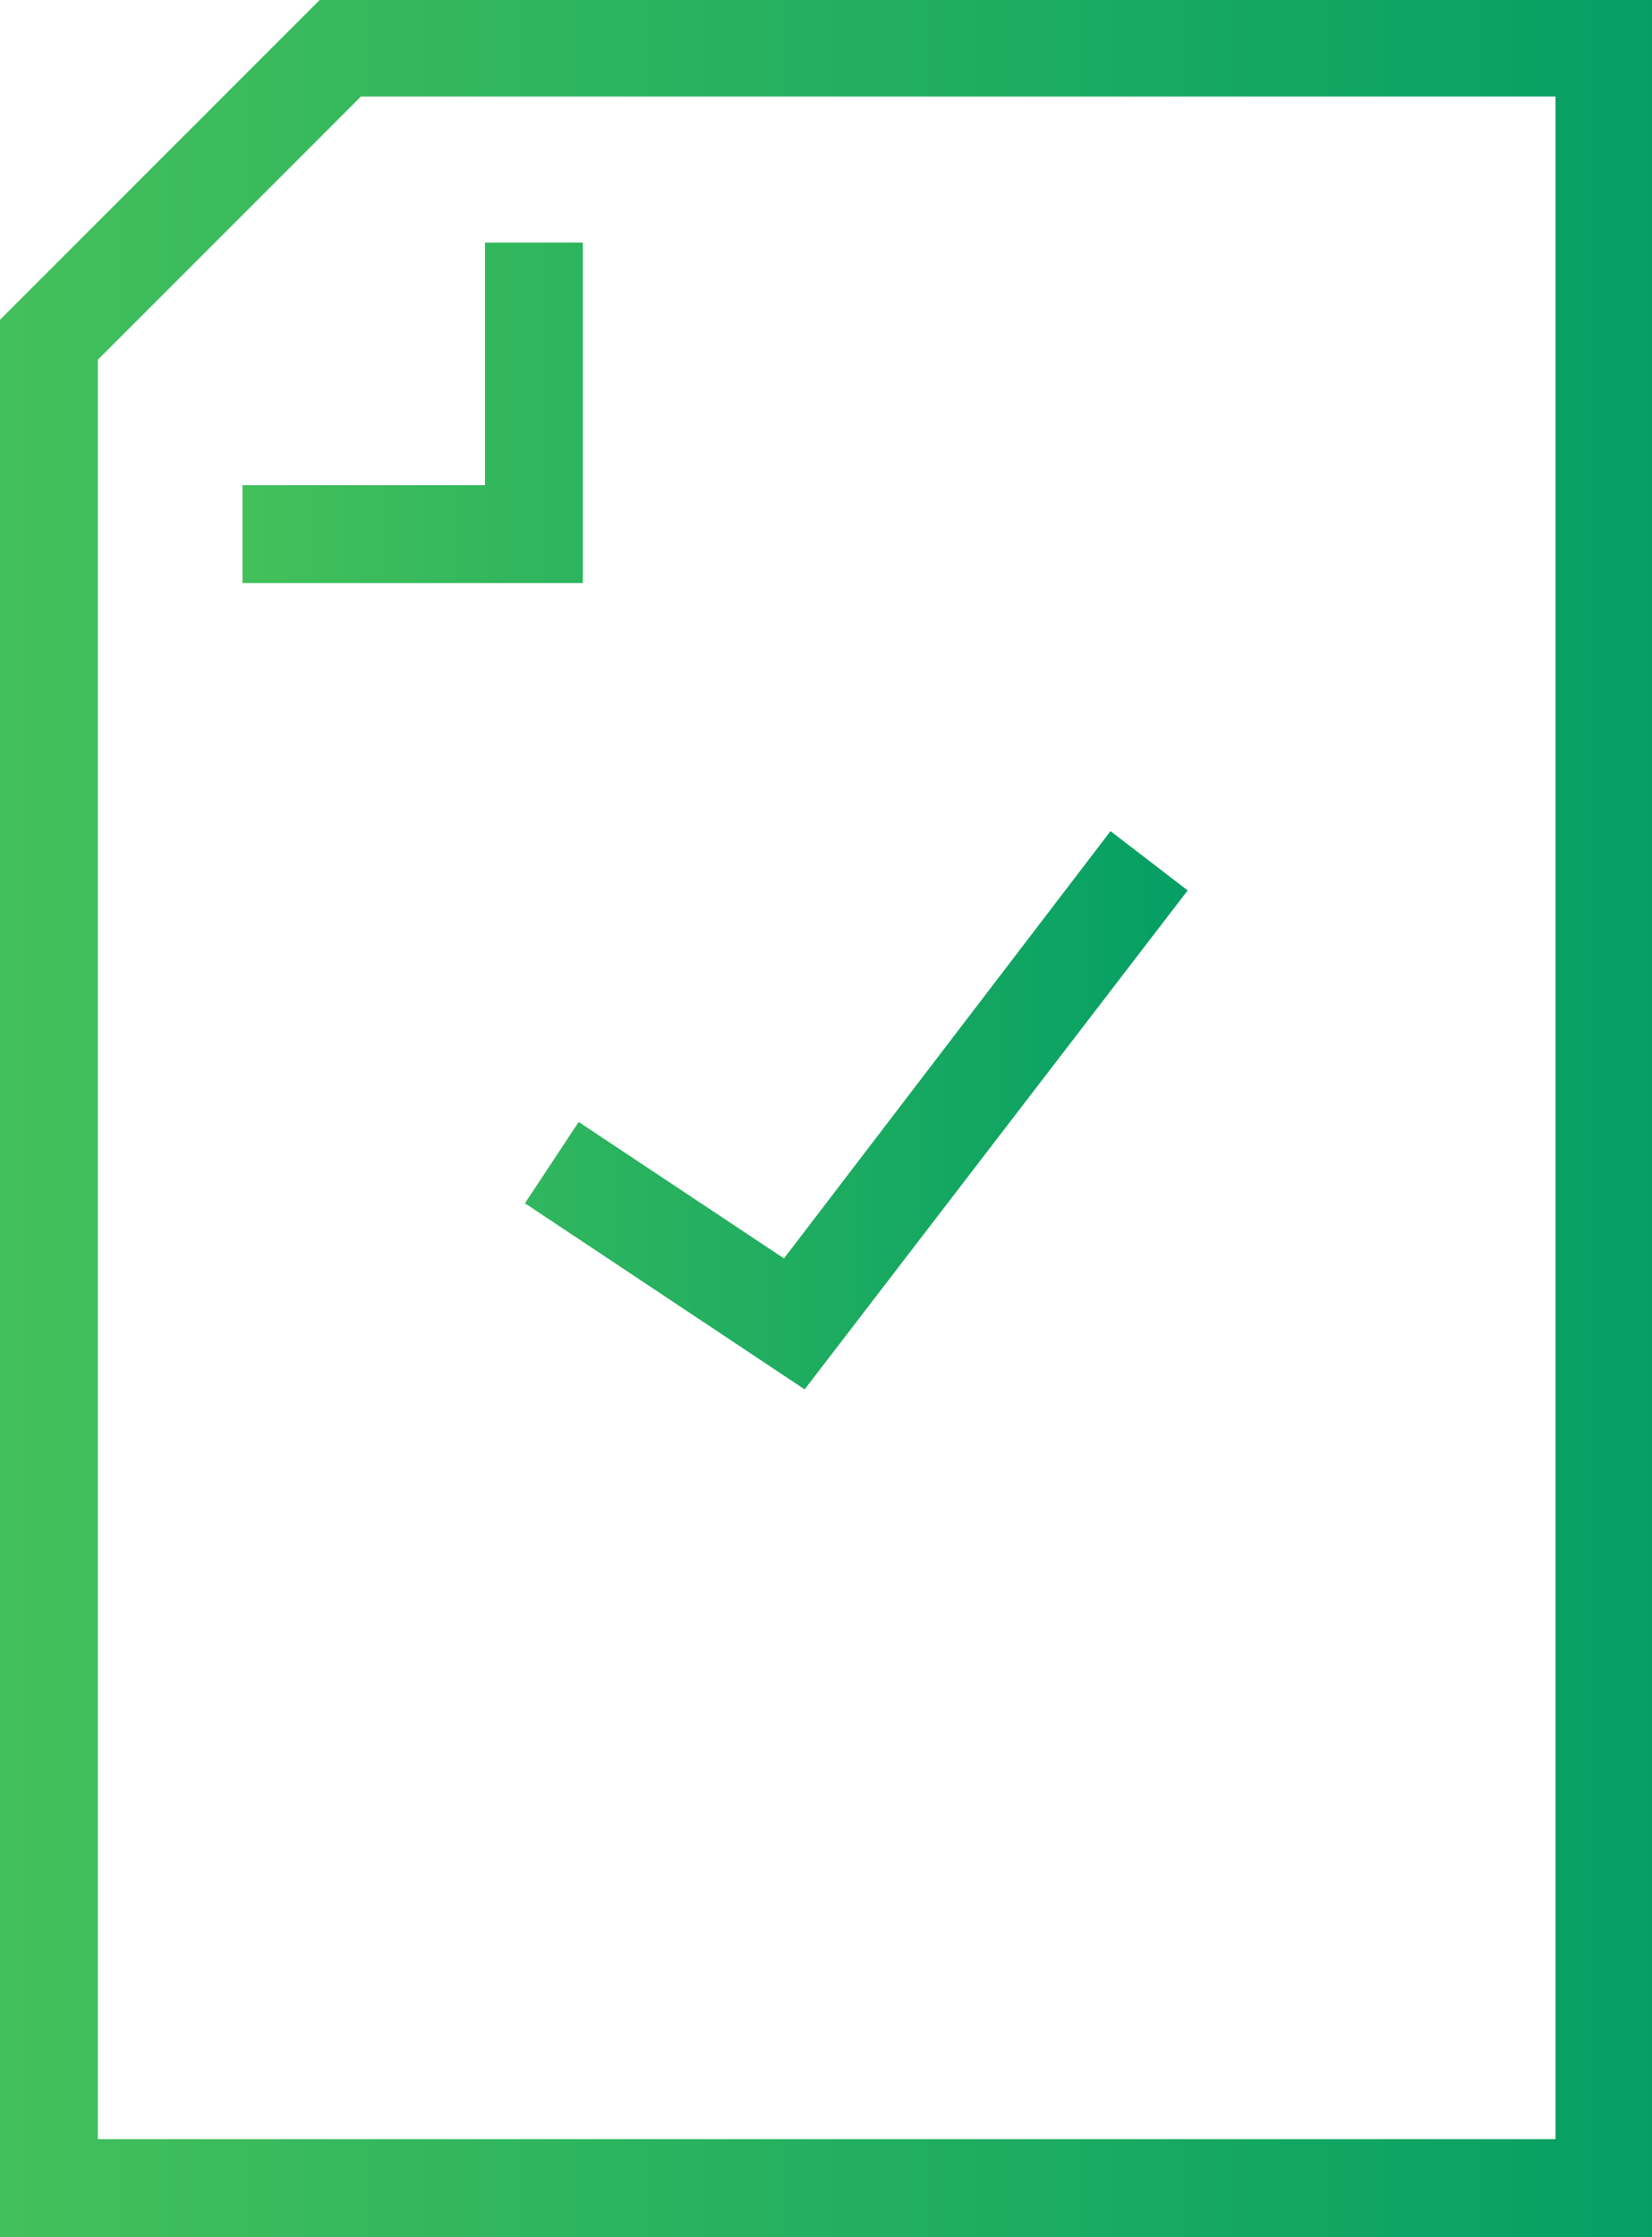
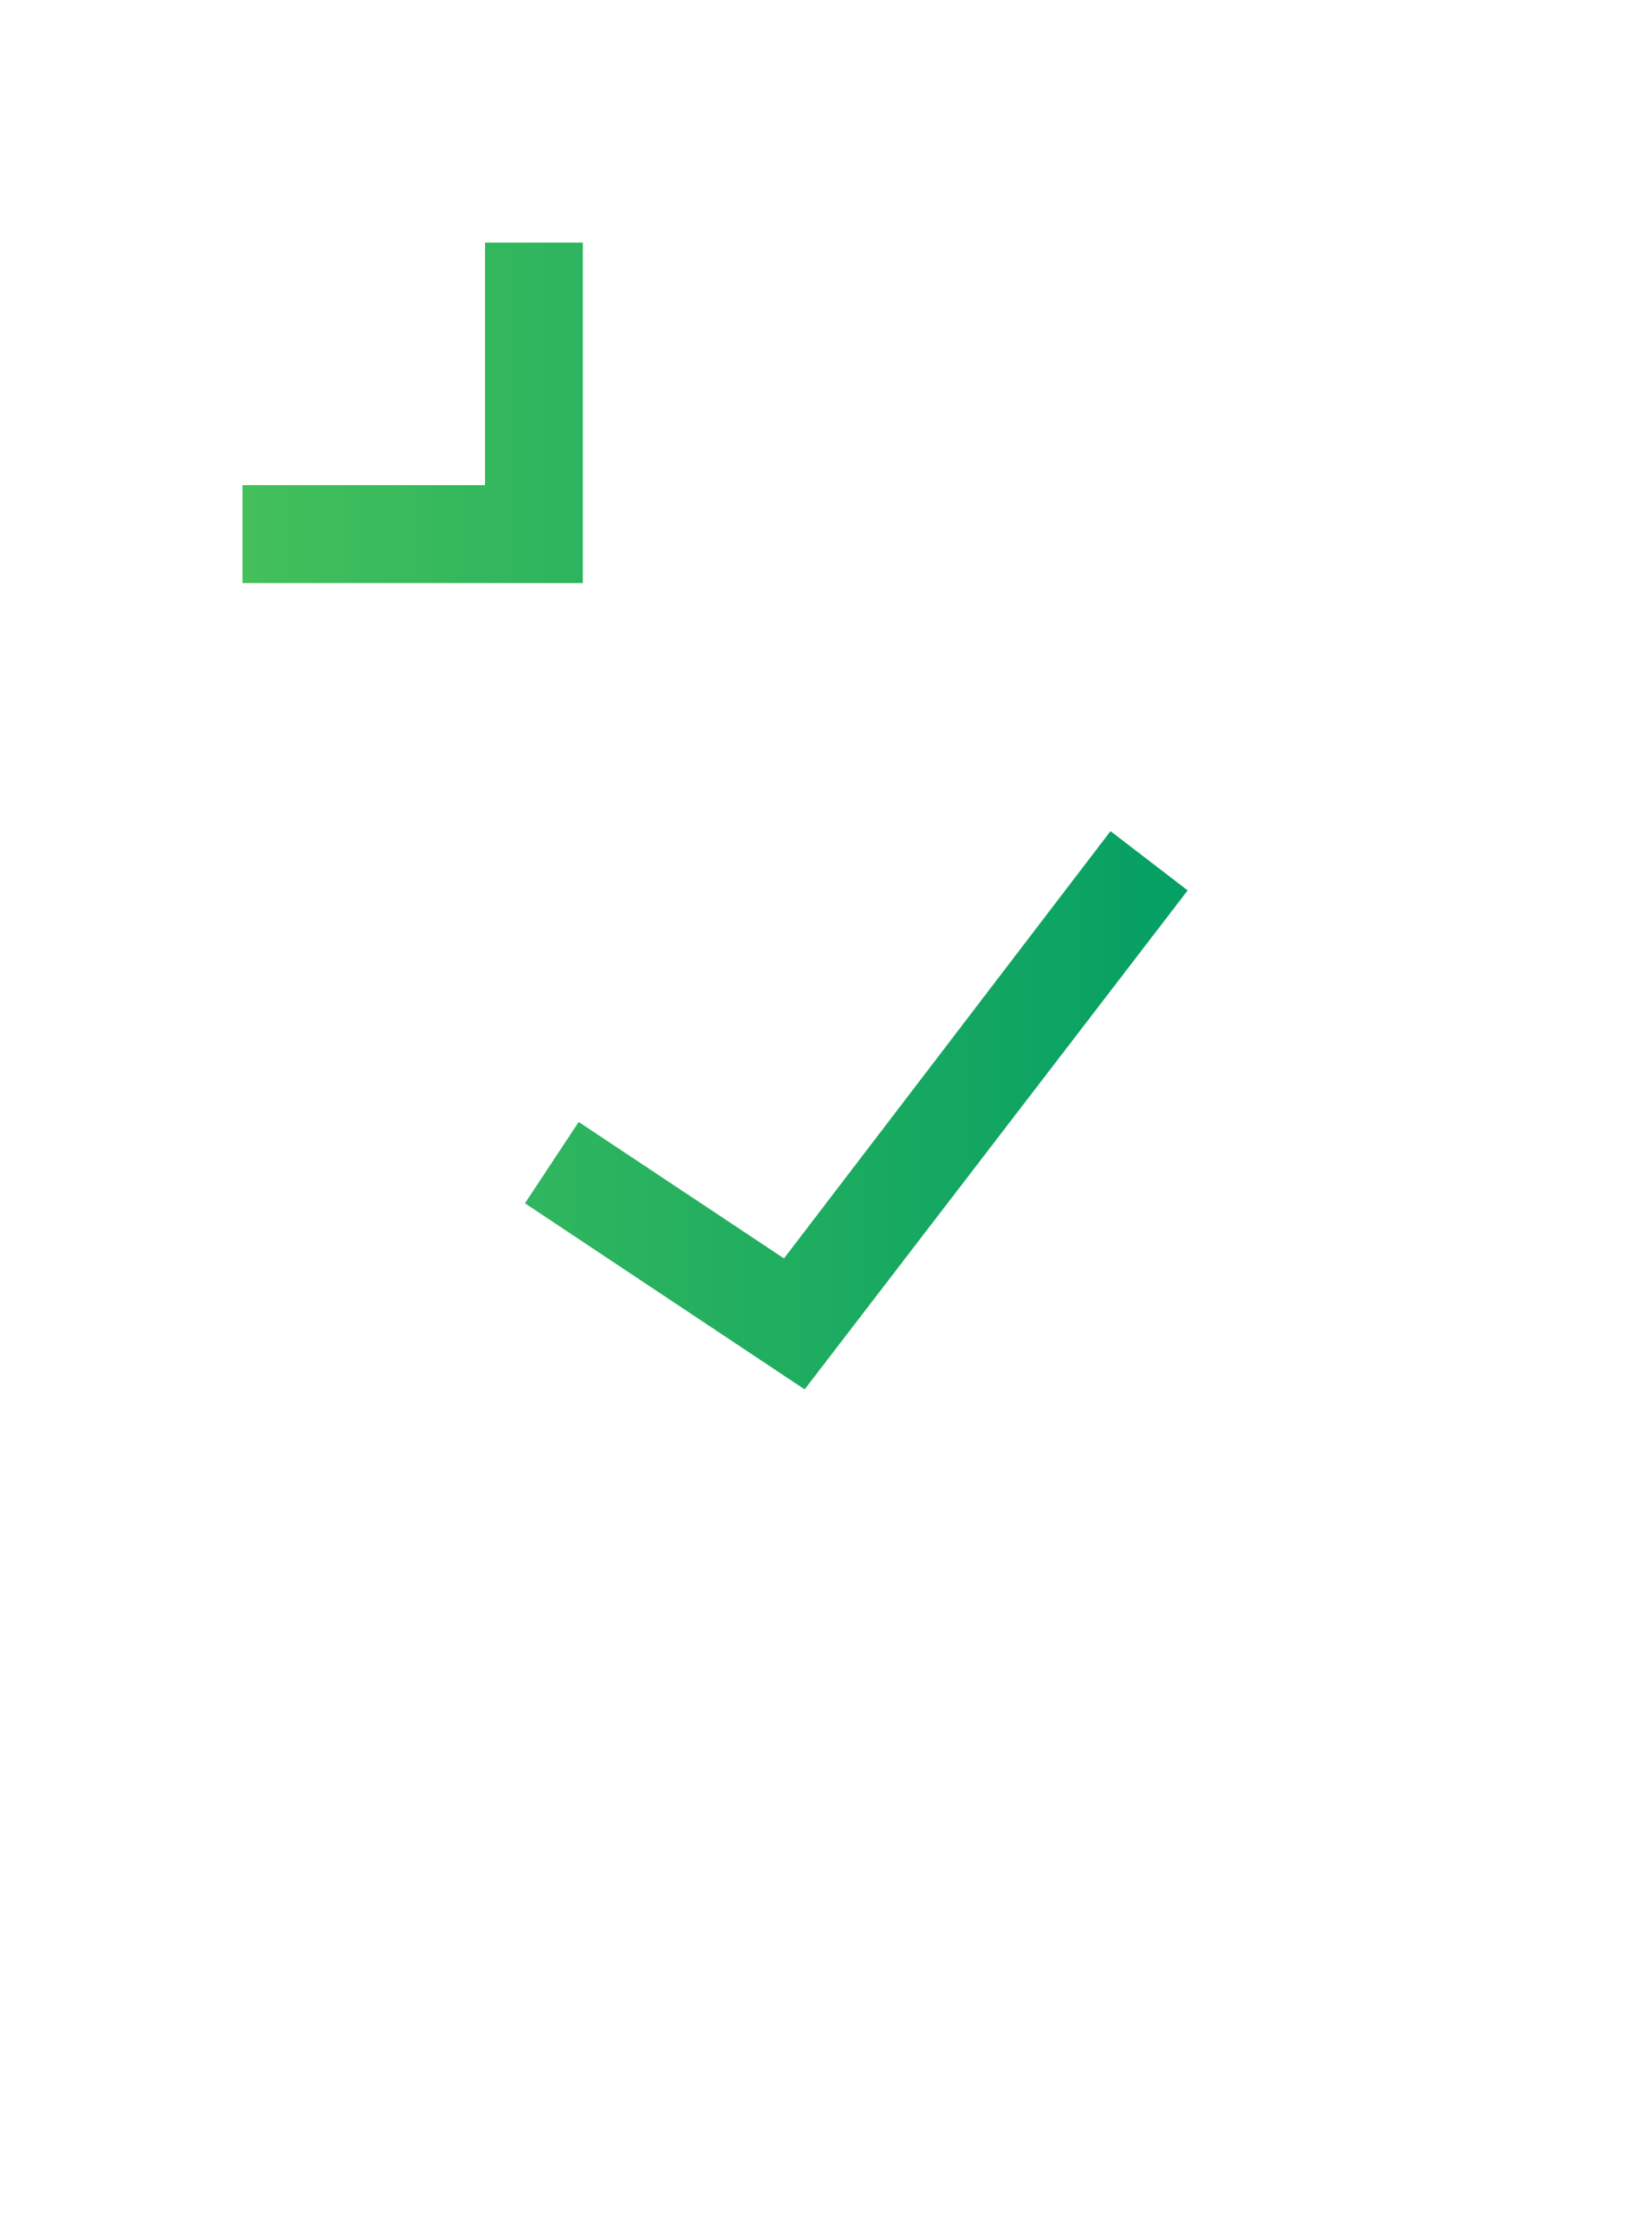
<svg xmlns="http://www.w3.org/2000/svg" viewBox="0 0 1199 1623" fill="url(#a)">
  <linearGradient id="a">
    <stop offset="0%" stop-color="#43c05b" />
    <stop offset="100%" stop-color="#059f64" />
  </linearGradient>
-   <path class="fil0" d="M1129 1269V70H262L71 261v1291h1058v-283zm71-1234v1588H0V232L232 0h968v35z" />
  <path class="fil0" d="M176 352h176V176h71v247H176zm244 462l149 99 237-310 56 43-278 362-203-135z" />
</svg>